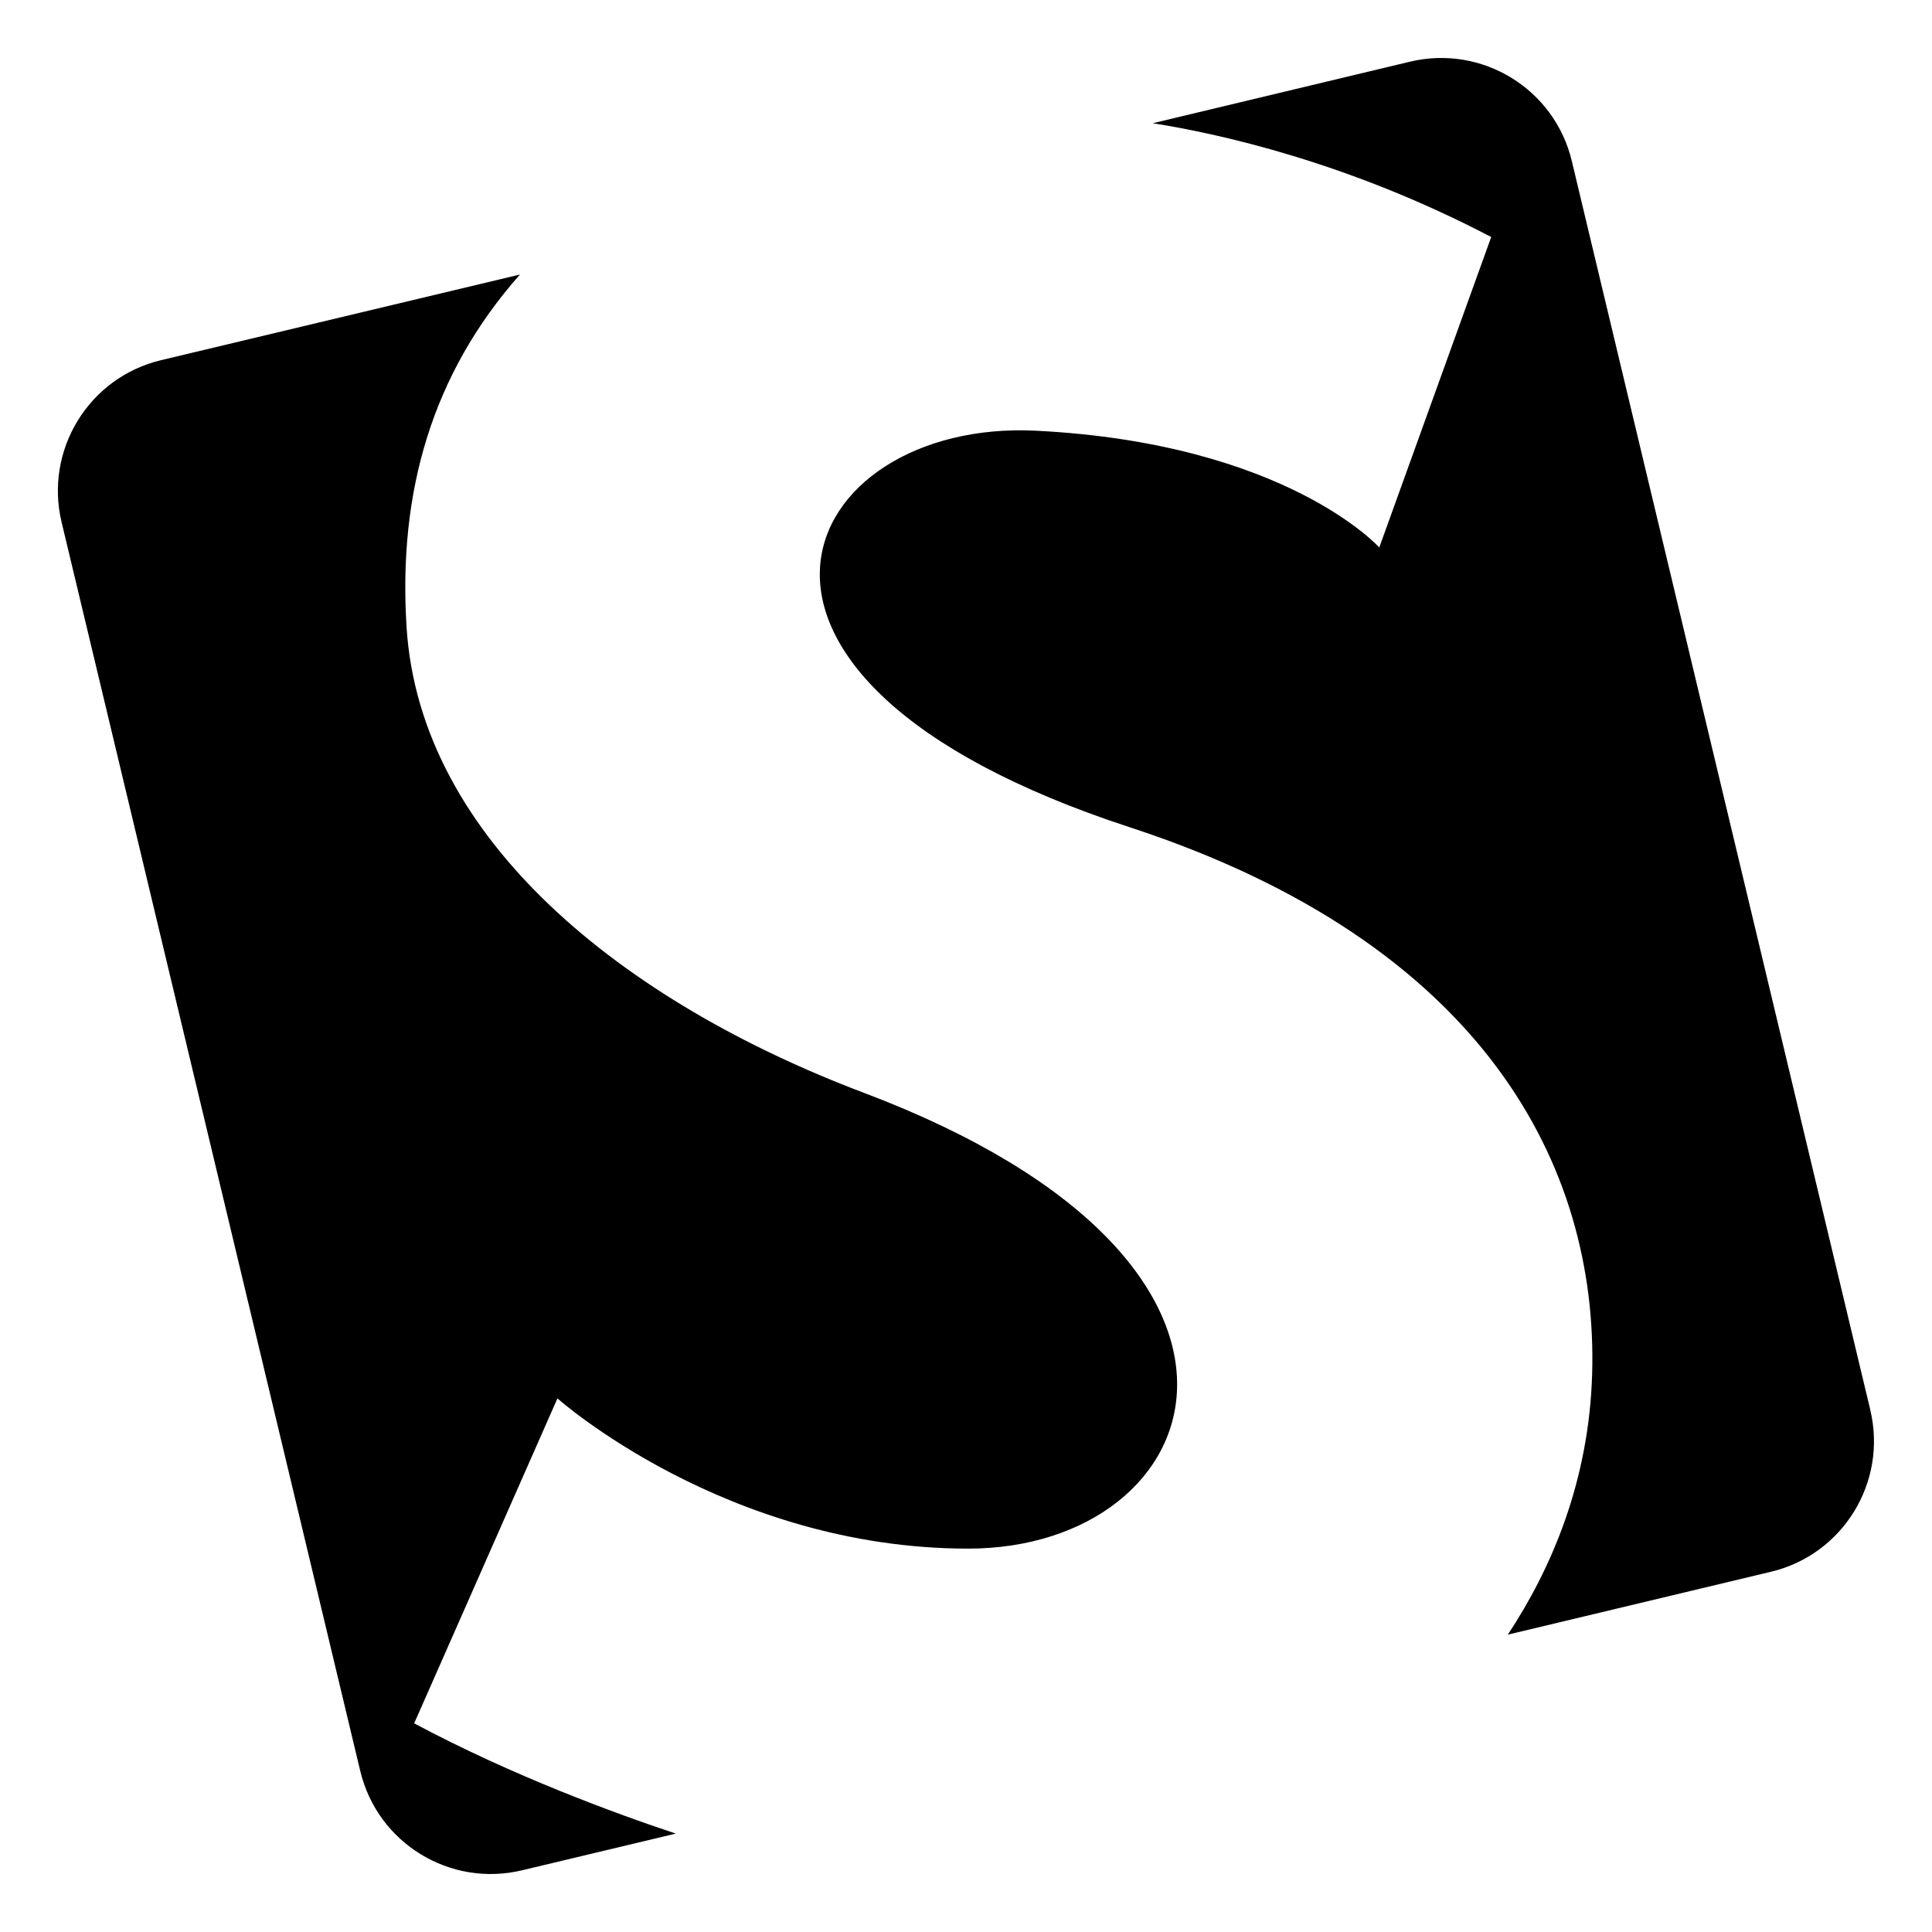
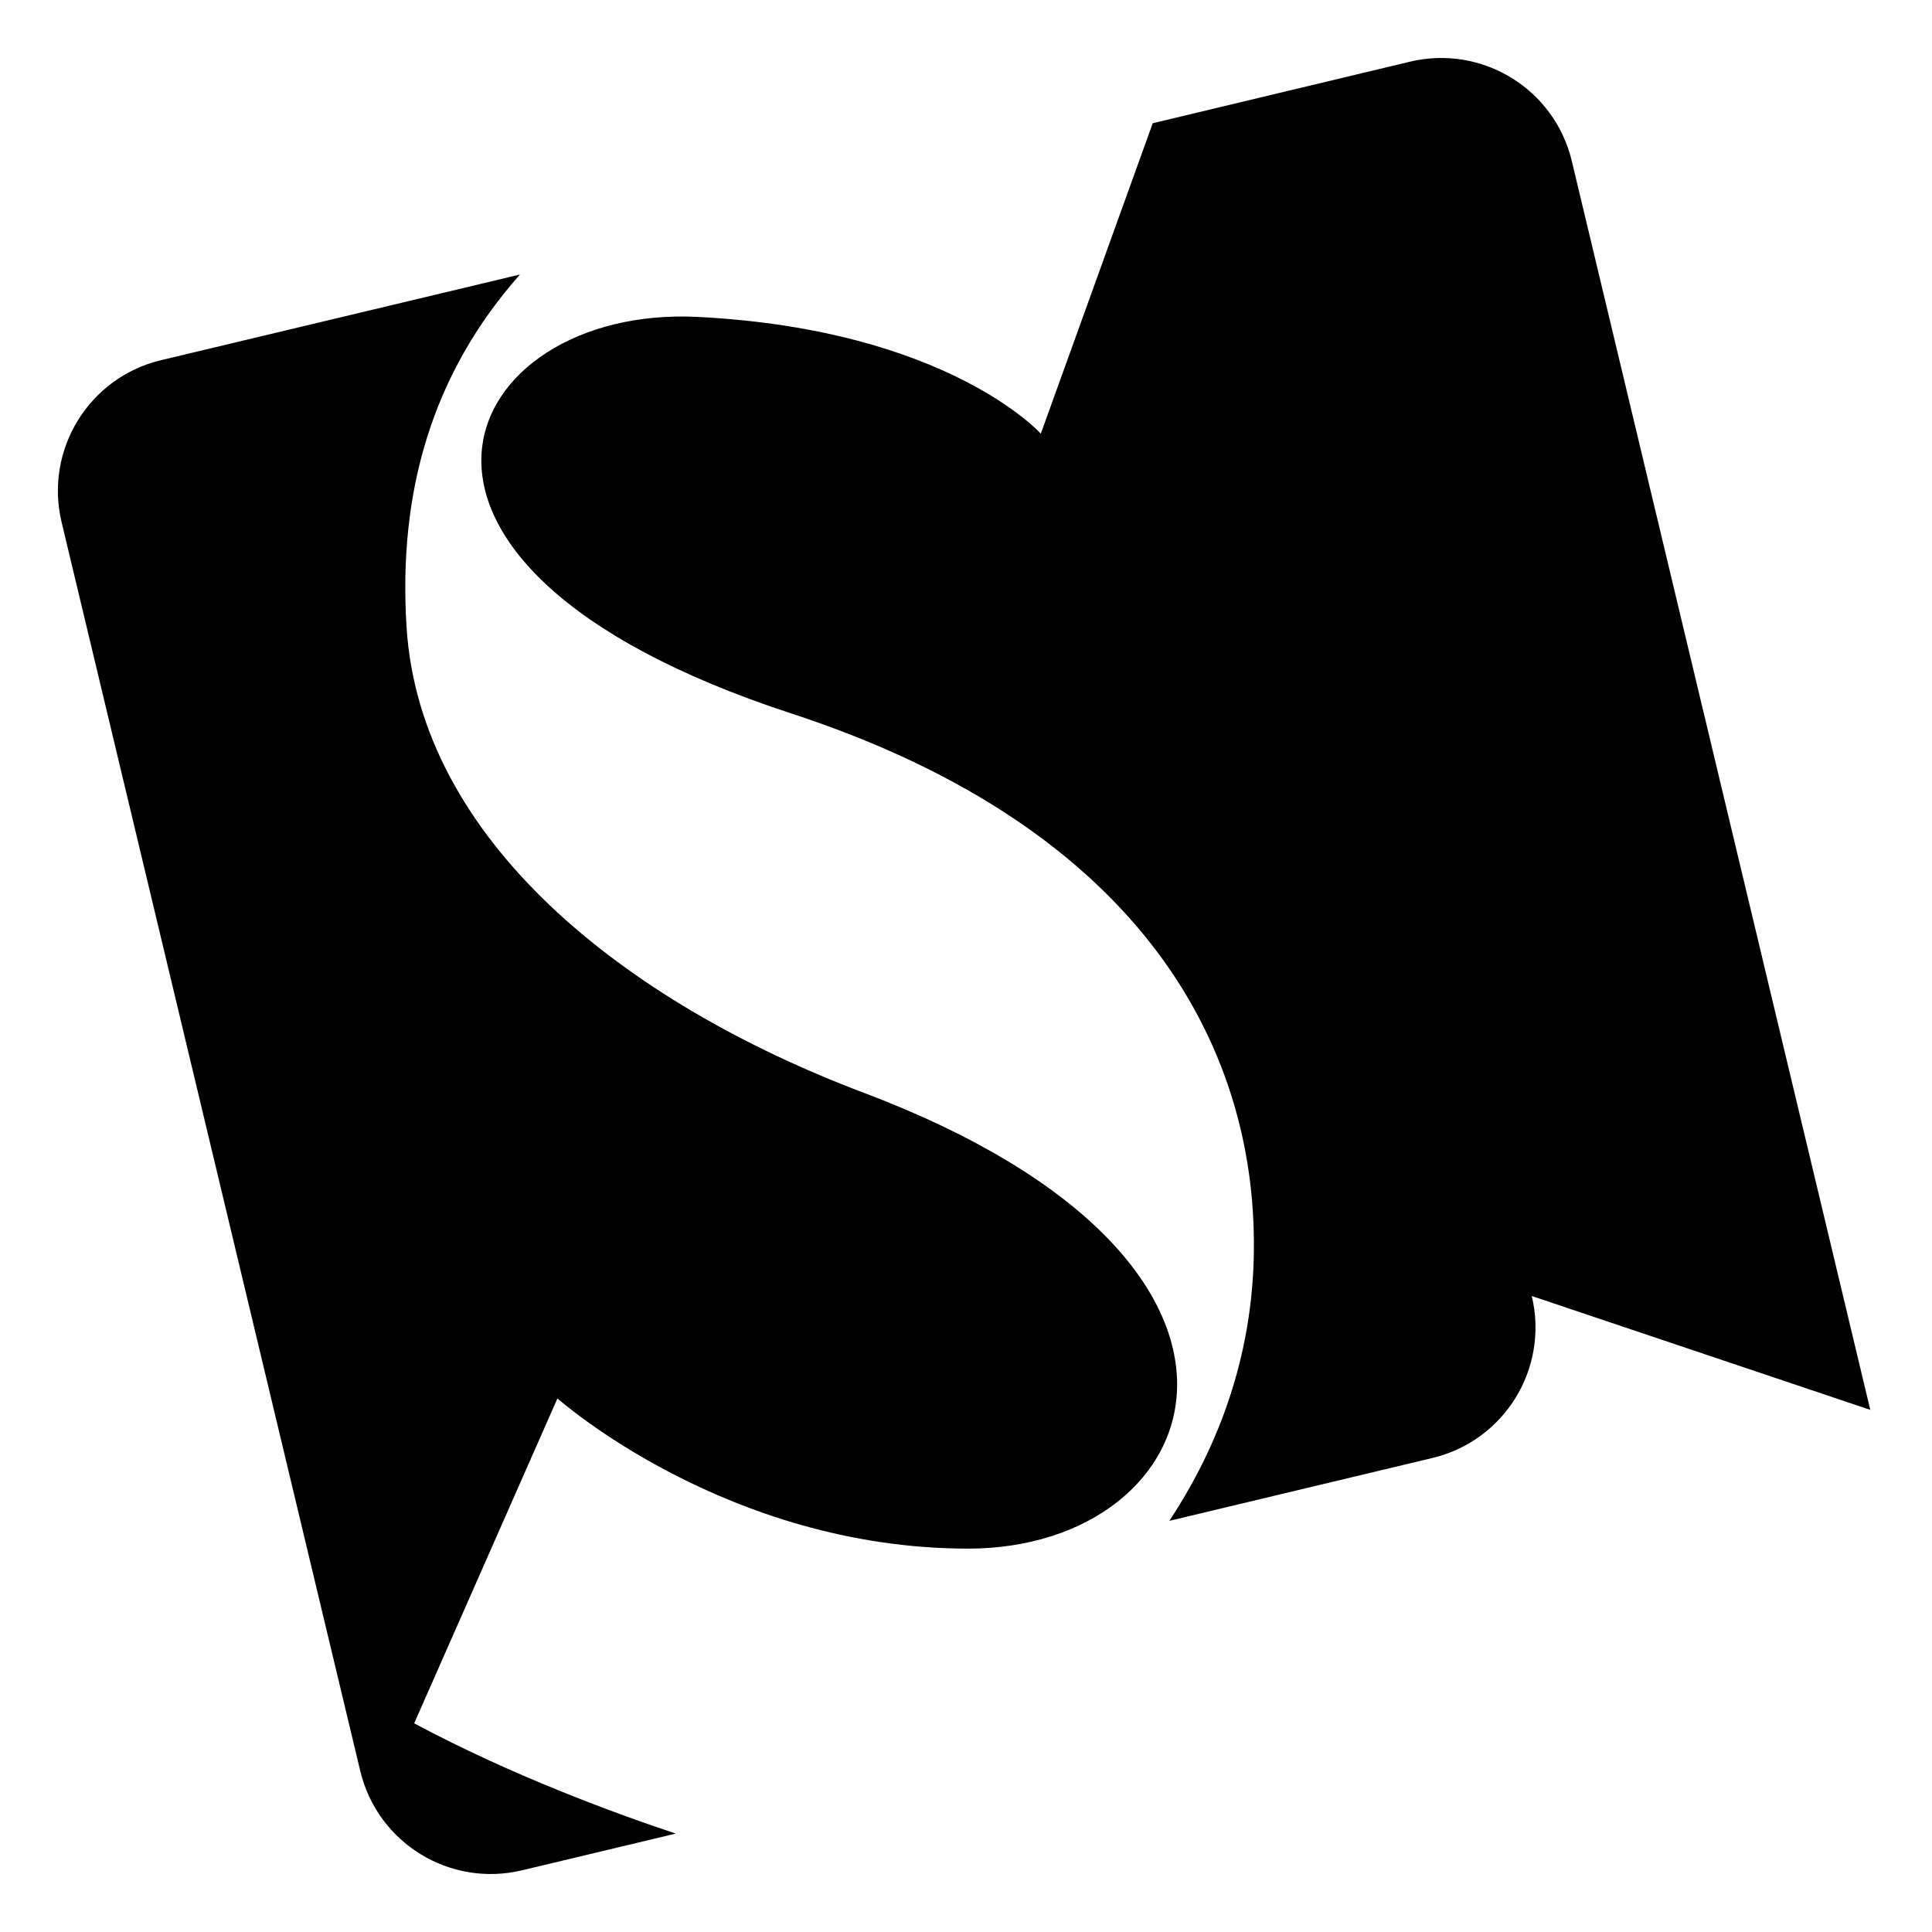
<svg xmlns="http://www.w3.org/2000/svg" version="1.1" width="32" height="32" viewBox="0 0 32 32">
-   <path d="M14.31 18.101c-3.997-1.509-7.354-4.203-7.576-7.714-0.142-2.238 0.422-4.195 1.878-5.84l-5.946 1.419c-1.195 0.286-1.931 1.486-1.646 2.682l4.947 20.685c0.286 1.195 1.485 1.931 2.68 1.645l2.546-0.608c-0.987-0.328-2.696-0.952-4.333-1.826l2.373-5.382c0 0 2.792 2.488 6.803 2.488 4.010 0 5.794-4.707-1.726-7.549zM30.978 23.352l-4.944-20.685c-0.286-1.195-1.486-1.931-2.682-1.645l-4.259 1.019c1.086 0.171 3.235 0.642 5.606 1.885l-1.854 5.142c0 0-1.544-1.725-5.685-1.934-3.934-0.198-6.125 4.058 1.552 6.568 5.877 1.922 7.757 5.626 7.659 9.051-0.051 1.781-0.675 3.23-1.397 4.322l4.36-1.042c1.194-0.286 1.93-1.486 1.643-2.682z" />
+   <path d="M14.31 18.101c-3.997-1.509-7.354-4.203-7.576-7.714-0.142-2.238 0.422-4.195 1.878-5.84l-5.946 1.419c-1.195 0.286-1.931 1.486-1.646 2.682l4.947 20.685c0.286 1.195 1.485 1.931 2.68 1.645l2.546-0.608c-0.987-0.328-2.696-0.952-4.333-1.826l2.373-5.382c0 0 2.792 2.488 6.803 2.488 4.010 0 5.794-4.707-1.726-7.549zM30.978 23.352l-4.944-20.685c-0.286-1.195-1.486-1.931-2.682-1.645l-4.259 1.019l-1.854 5.142c0 0-1.544-1.725-5.685-1.934-3.934-0.198-6.125 4.058 1.552 6.568 5.877 1.922 7.757 5.626 7.659 9.051-0.051 1.781-0.675 3.23-1.397 4.322l4.36-1.042c1.194-0.286 1.93-1.486 1.643-2.682z" />
</svg>